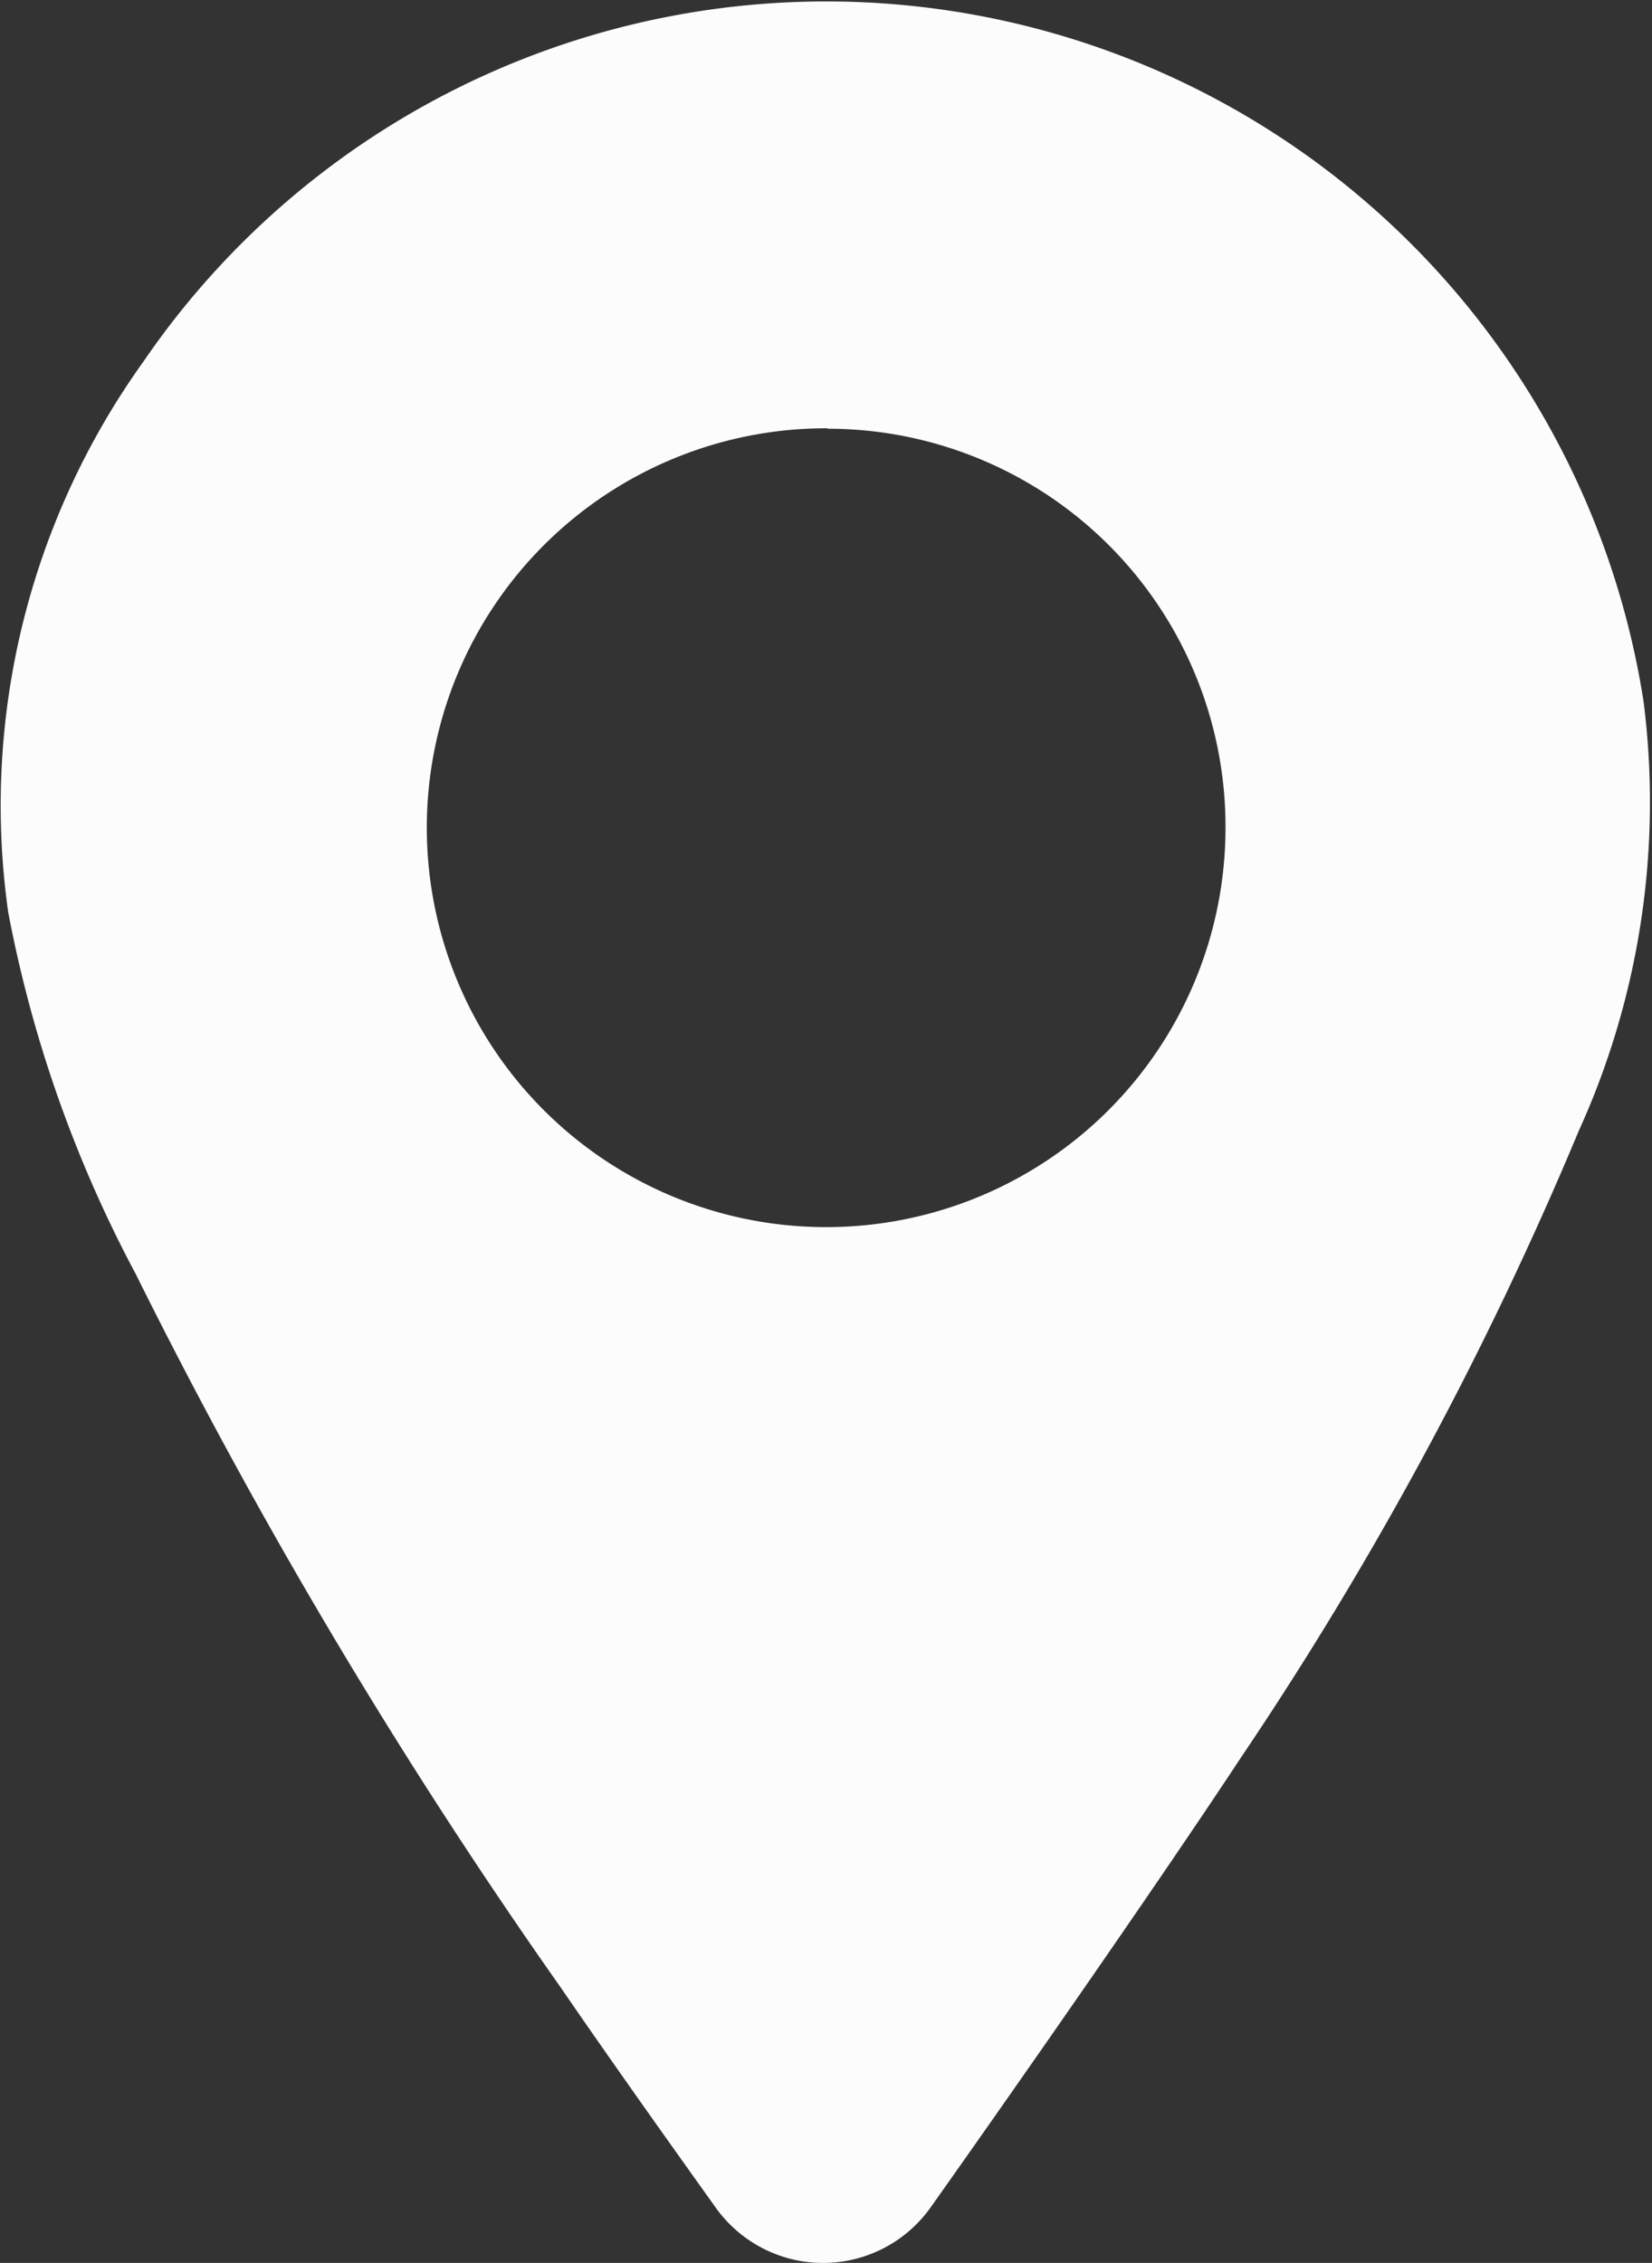
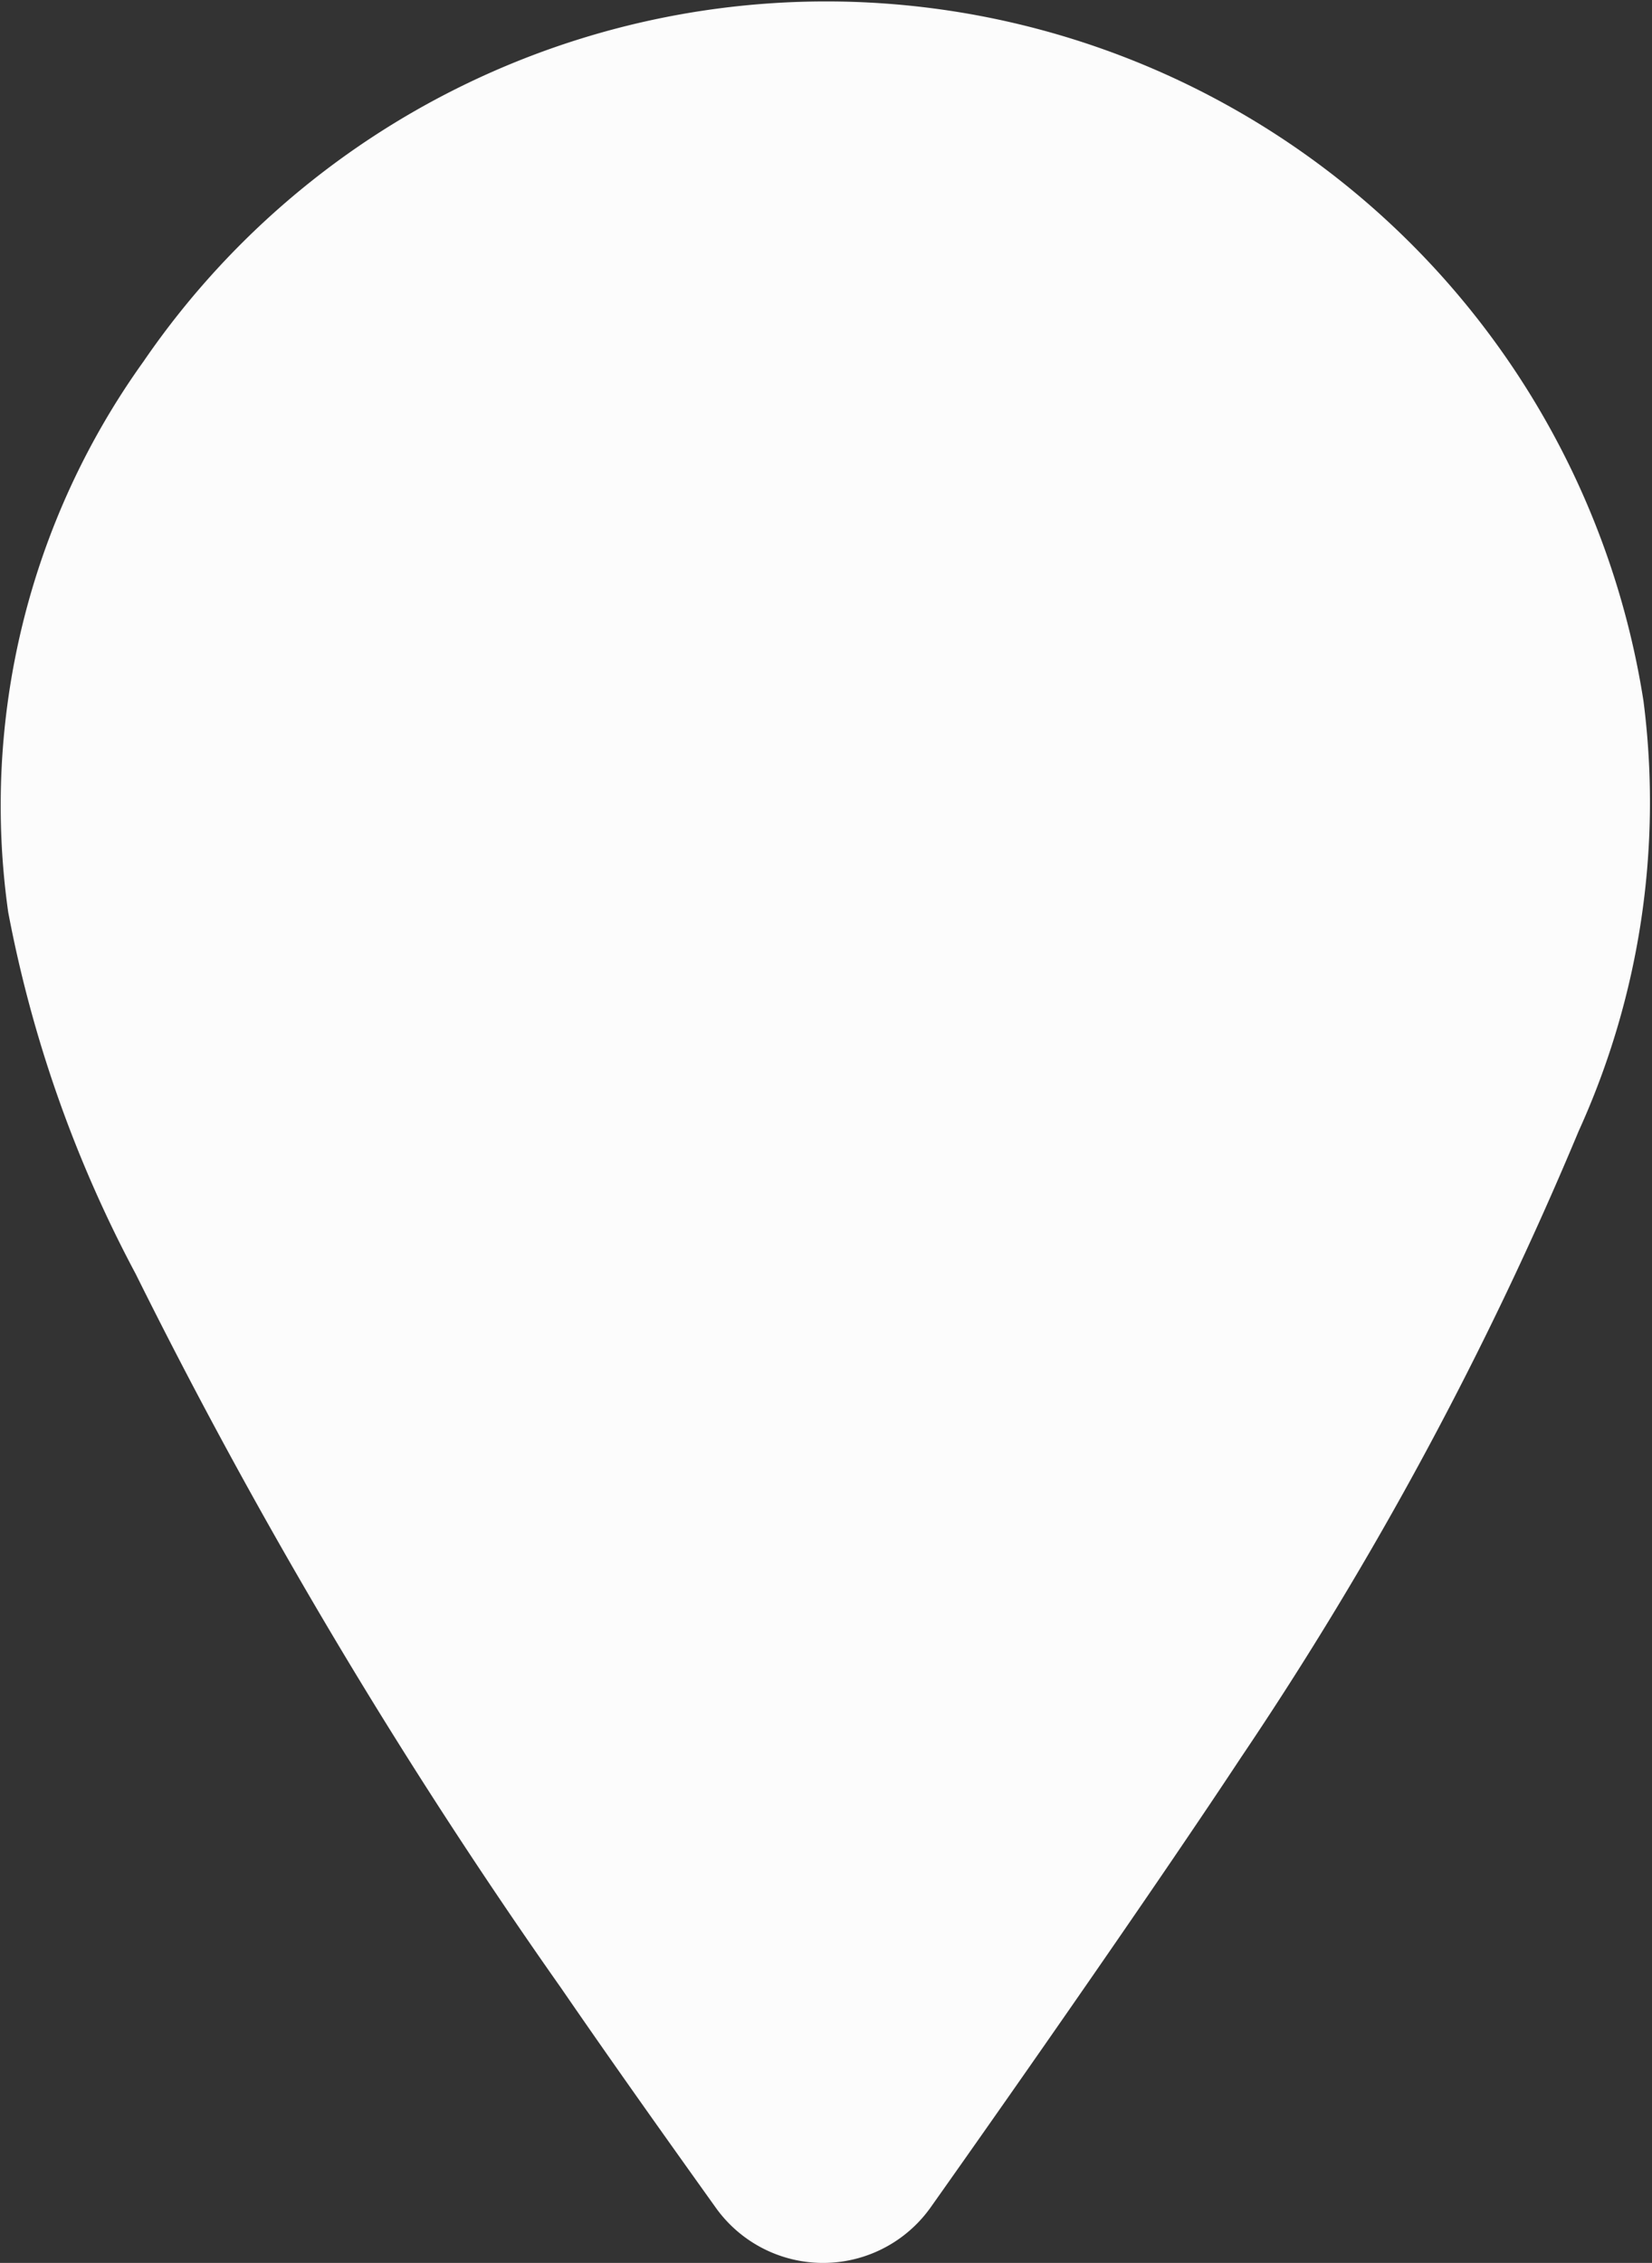
<svg xmlns="http://www.w3.org/2000/svg" width="11.674" height="15.988" viewBox="0 0 11.674 15.988">
  <rect x="0" y="0" width="11.674" height="15.988" fill="#333333" stroke="none" />
-   <path id="Path_4" data-name="Path 4" d="M592.566,7989.366a.932.932,0,0,1-1.521,0c-.371-.519-.735-1.031-1.091-1.549a38.561,38.561,0,0,1-3.007-5.047,8.975,8.975,0,0,1-.9-2.554,5.381,5.381,0,0,1,.956-3.891,5.846,5.846,0,0,1,10.6,2.4,5.612,5.612,0,0,1-.458,3.037,25.451,25.451,0,0,1-2.389,4.43C594.2,7987.035,593.242,7988.411,592.566,7989.366Zm-.729-12.569a2.822,2.822,0,1,0,2.812,2.843A2.812,2.812,0,0,0,591.837,7976.8Z" transform="translate(-585.989 -7973.771)" fill="#fcfcfc" />
+   <path id="Path_4" data-name="Path 4" d="M592.566,7989.366a.932.932,0,0,1-1.521,0c-.371-.519-.735-1.031-1.091-1.549a38.561,38.561,0,0,1-3.007-5.047,8.975,8.975,0,0,1-.9-2.554,5.381,5.381,0,0,1,.956-3.891,5.846,5.846,0,0,1,10.6,2.4,5.612,5.612,0,0,1-.458,3.037,25.451,25.451,0,0,1-2.389,4.43C594.2,7987.035,593.242,7988.411,592.566,7989.366Zm-.729-12.569A2.812,2.812,0,0,0,591.837,7976.8Z" transform="translate(-585.989 -7973.771)" fill="#fcfcfc" />
</svg>